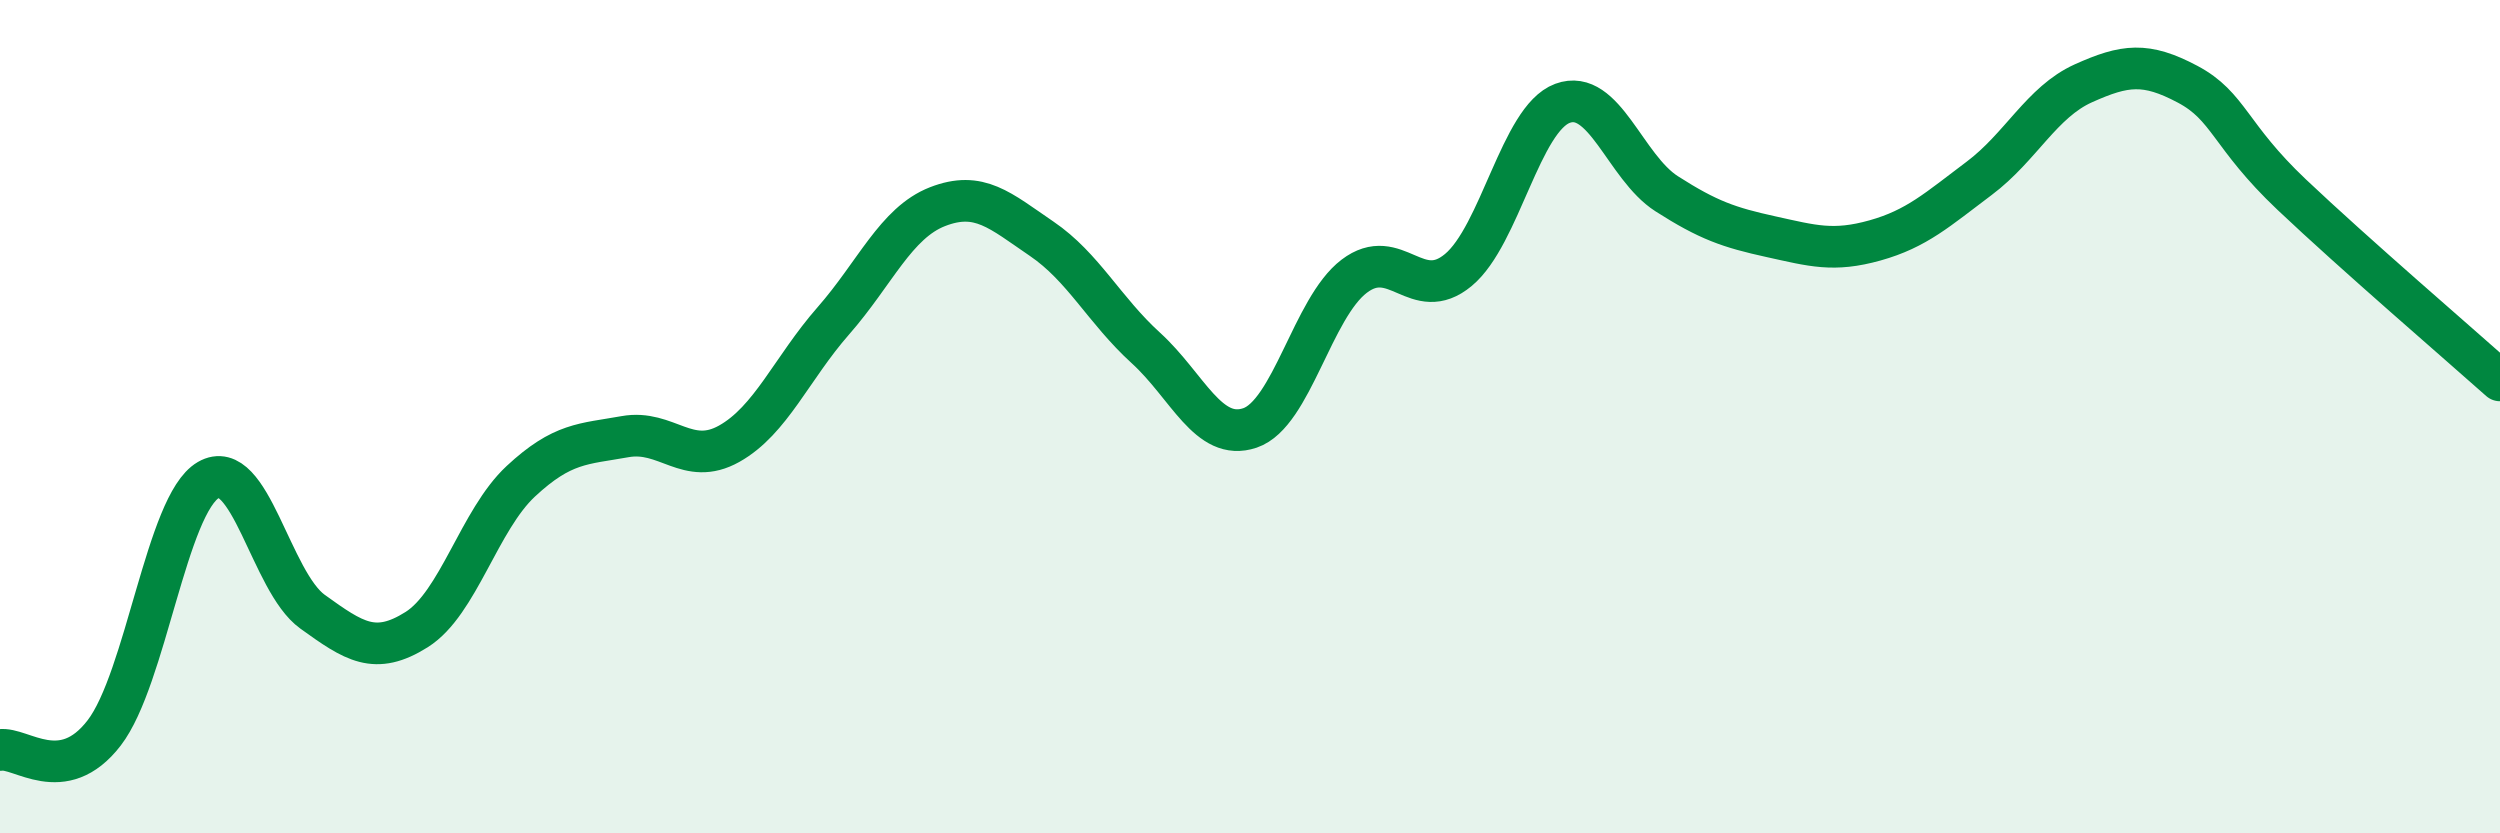
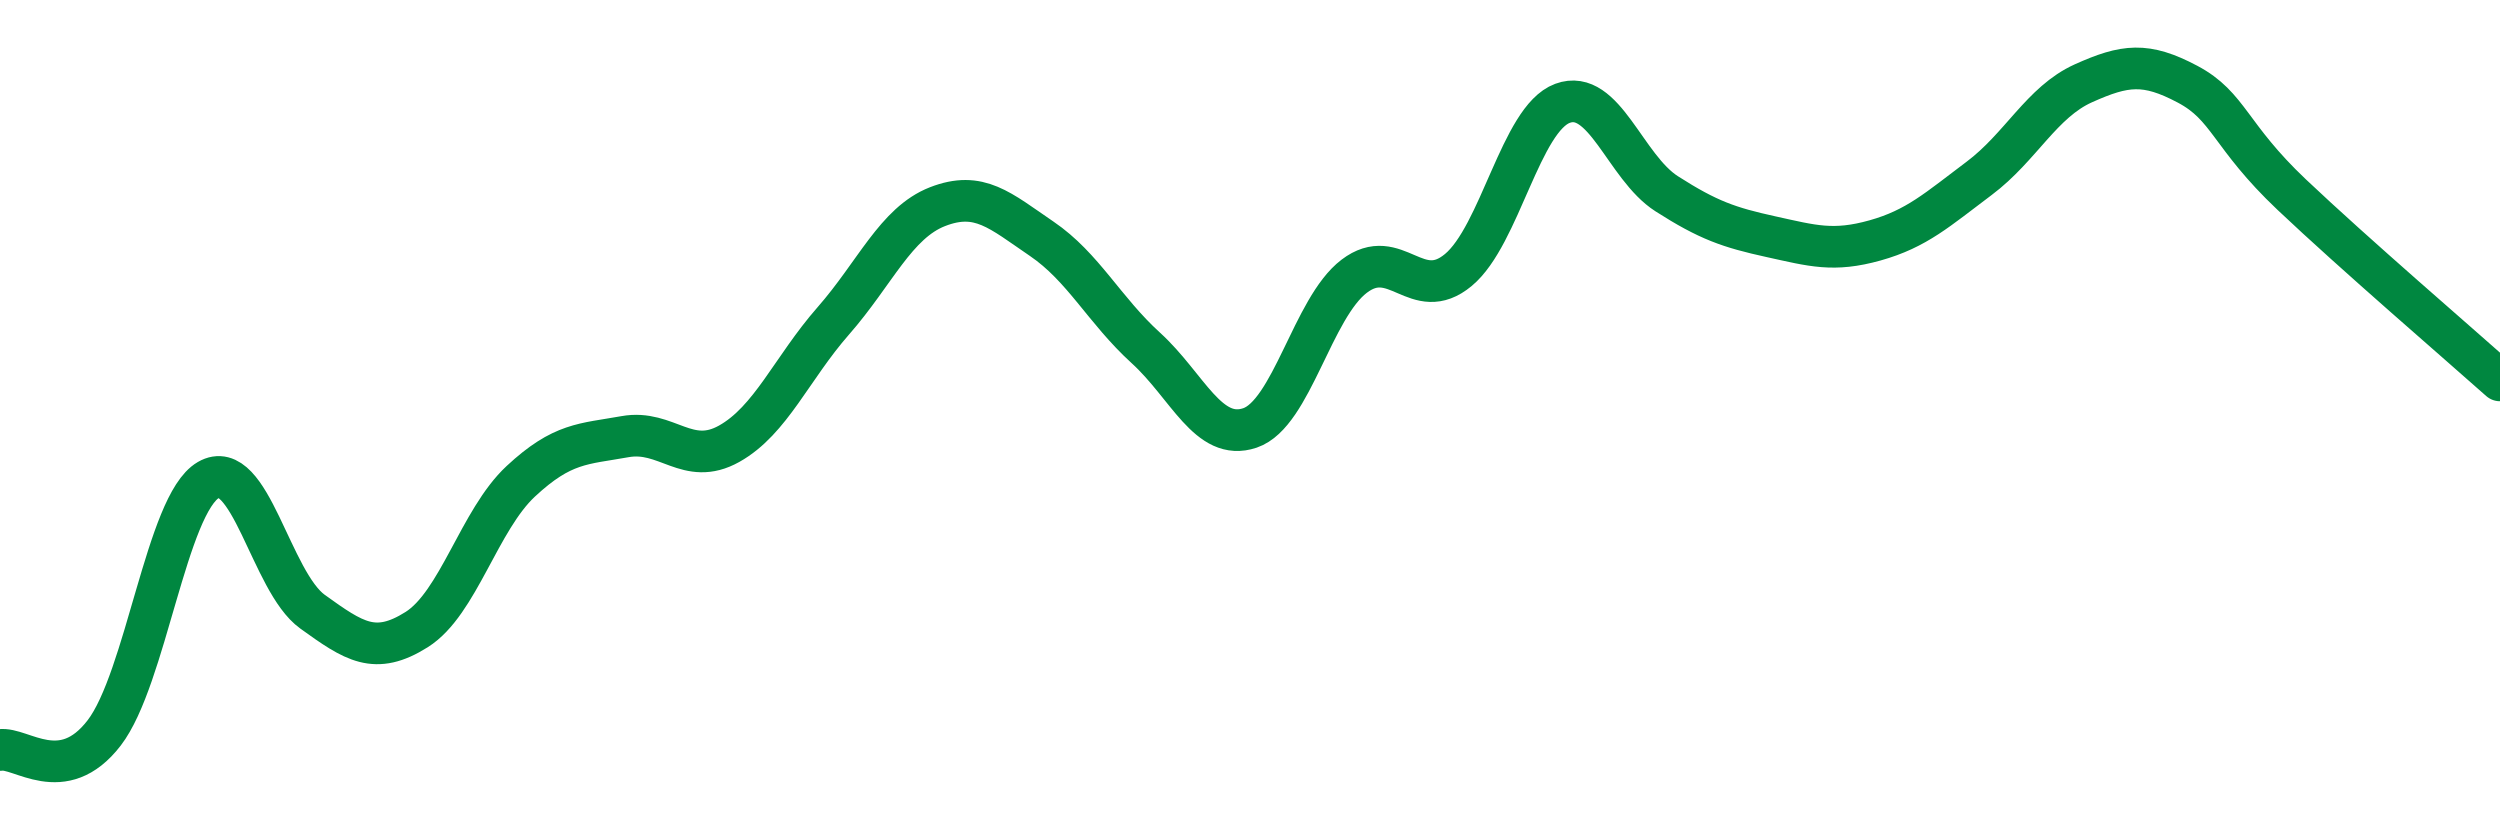
<svg xmlns="http://www.w3.org/2000/svg" width="60" height="20" viewBox="0 0 60 20">
-   <path d="M 0,18 C 0.5,17.92 1.5,18.89 2.5,17.59 C 3.5,16.29 4,12.1 5,11.52 C 6,10.94 6.5,13.96 7.5,14.68 C 8.5,15.4 9,15.74 10,15.11 C 11,14.48 11.5,12.48 12.5,11.55 C 13.5,10.62 14,10.66 15,10.48 C 16,10.3 16.5,11.21 17.5,10.65 C 18.5,10.09 19,8.84 20,7.7 C 21,6.56 21.5,5.35 22.5,4.96 C 23.5,4.57 24,5.05 25,5.73 C 26,6.41 26.5,7.44 27.5,8.35 C 28.5,9.26 29,10.61 30,10.27 C 31,9.93 31.5,7.39 32.5,6.63 C 33.5,5.87 34,7.31 35,6.48 C 36,5.65 36.5,2.85 37.5,2.48 C 38.5,2.11 39,4.01 40,4.65 C 41,5.29 41.5,5.46 42.5,5.68 C 43.5,5.9 44,6.05 45,5.77 C 46,5.49 46.5,5.03 47.5,4.28 C 48.5,3.53 49,2.45 50,2 C 51,1.55 51.5,1.49 52.5,2.02 C 53.5,2.55 53.5,3.25 55,4.67 C 56.5,6.09 59,8.24 60,9.13L60 20L0 20Z" fill="#008740" opacity="0.1" stroke-linecap="round" stroke-linejoin="round" />
  <path d="M 0,18 C 0.5,17.92 1.5,18.89 2.5,17.59 C 3.5,16.29 4,12.1 5,11.52 C 6,10.94 6.5,13.96 7.5,14.68 C 8.5,15.4 9,15.74 10,15.11 C 11,14.48 11.5,12.48 12.5,11.55 C 13.5,10.62 14,10.66 15,10.48 C 16,10.3 16.5,11.21 17.5,10.65 C 18.5,10.09 19,8.84 20,7.7 C 21,6.56 21.5,5.35 22.5,4.96 C 23.5,4.57 24,5.05 25,5.73 C 26,6.41 26.5,7.44 27.5,8.35 C 28.5,9.26 29,10.61 30,10.27 C 31,9.93 31.5,7.39 32.5,6.63 C 33.5,5.87 34,7.31 35,6.48 C 36,5.65 36.5,2.85 37.5,2.48 C 38.5,2.11 39,4.01 40,4.65 C 41,5.29 41.5,5.46 42.5,5.68 C 43.5,5.9 44,6.05 45,5.77 C 46,5.49 46.5,5.03 47.5,4.28 C 48.5,3.53 49,2.45 50,2 C 51,1.55 51.5,1.49 52.5,2.02 C 53.5,2.55 53.5,3.25 55,4.67 C 56.5,6.09 59,8.24 60,9.13" stroke="#008740" stroke-width="1" fill="none" stroke-linecap="round" stroke-linejoin="round" />
</svg>